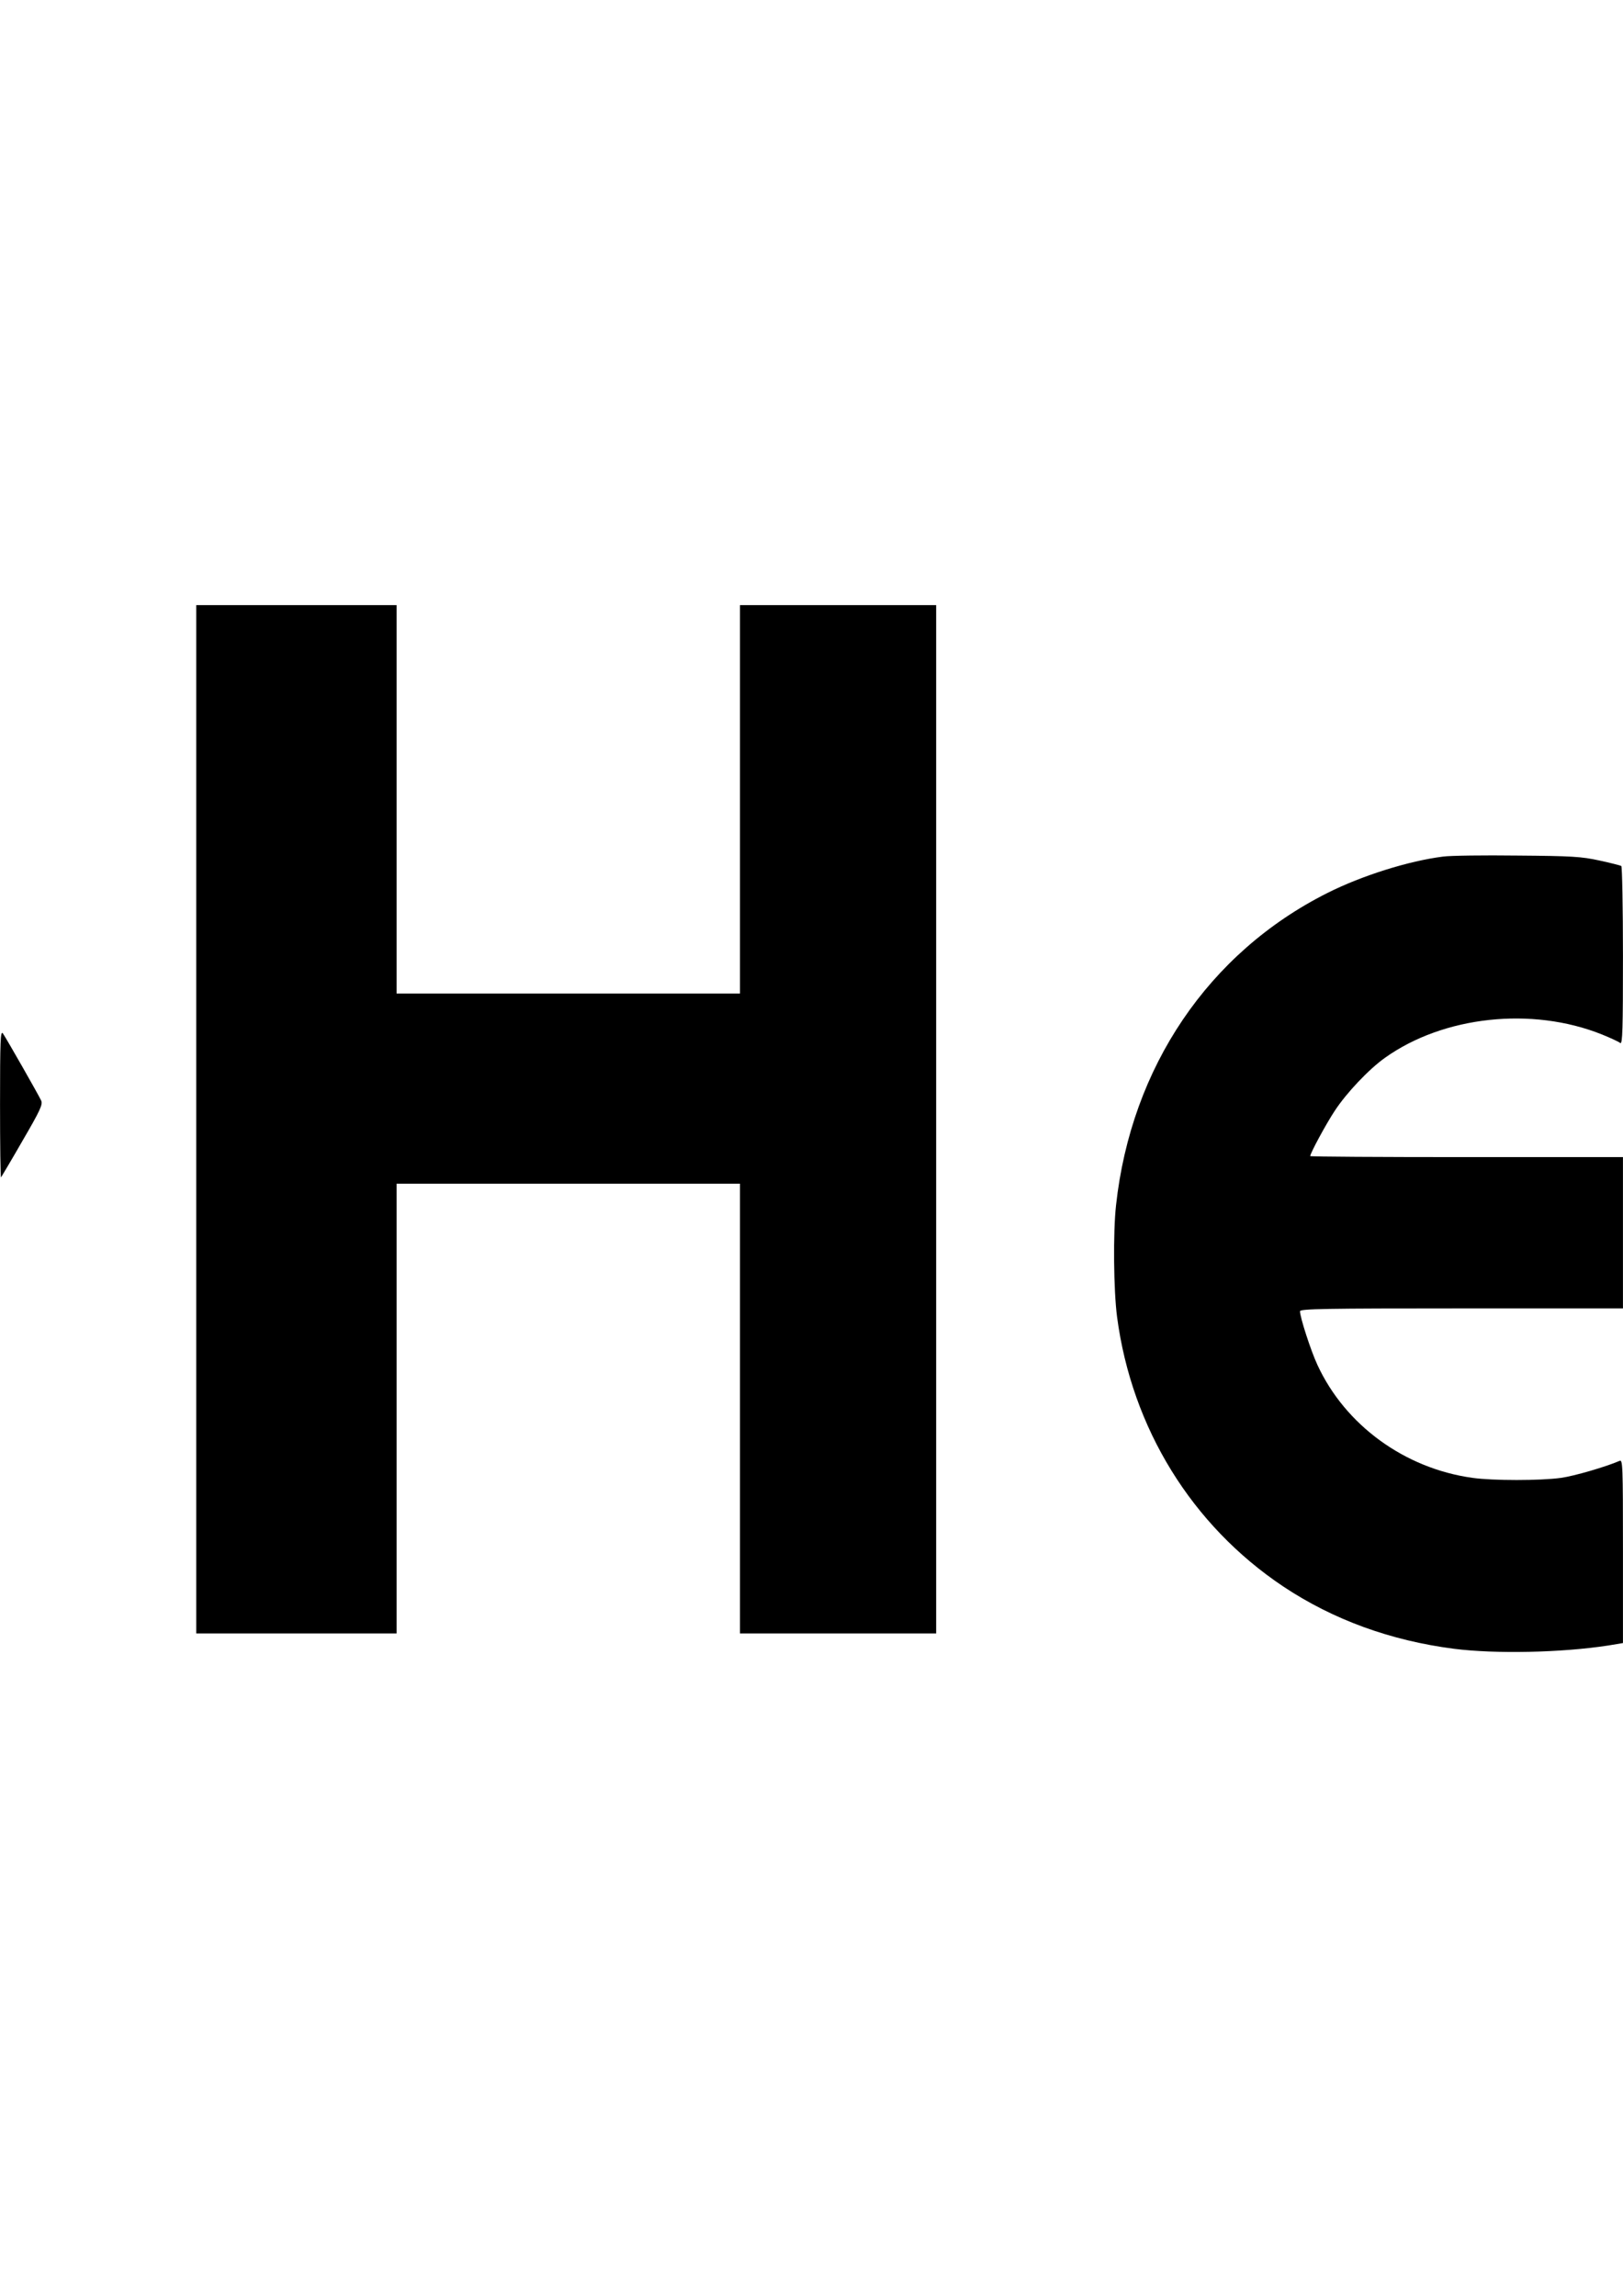
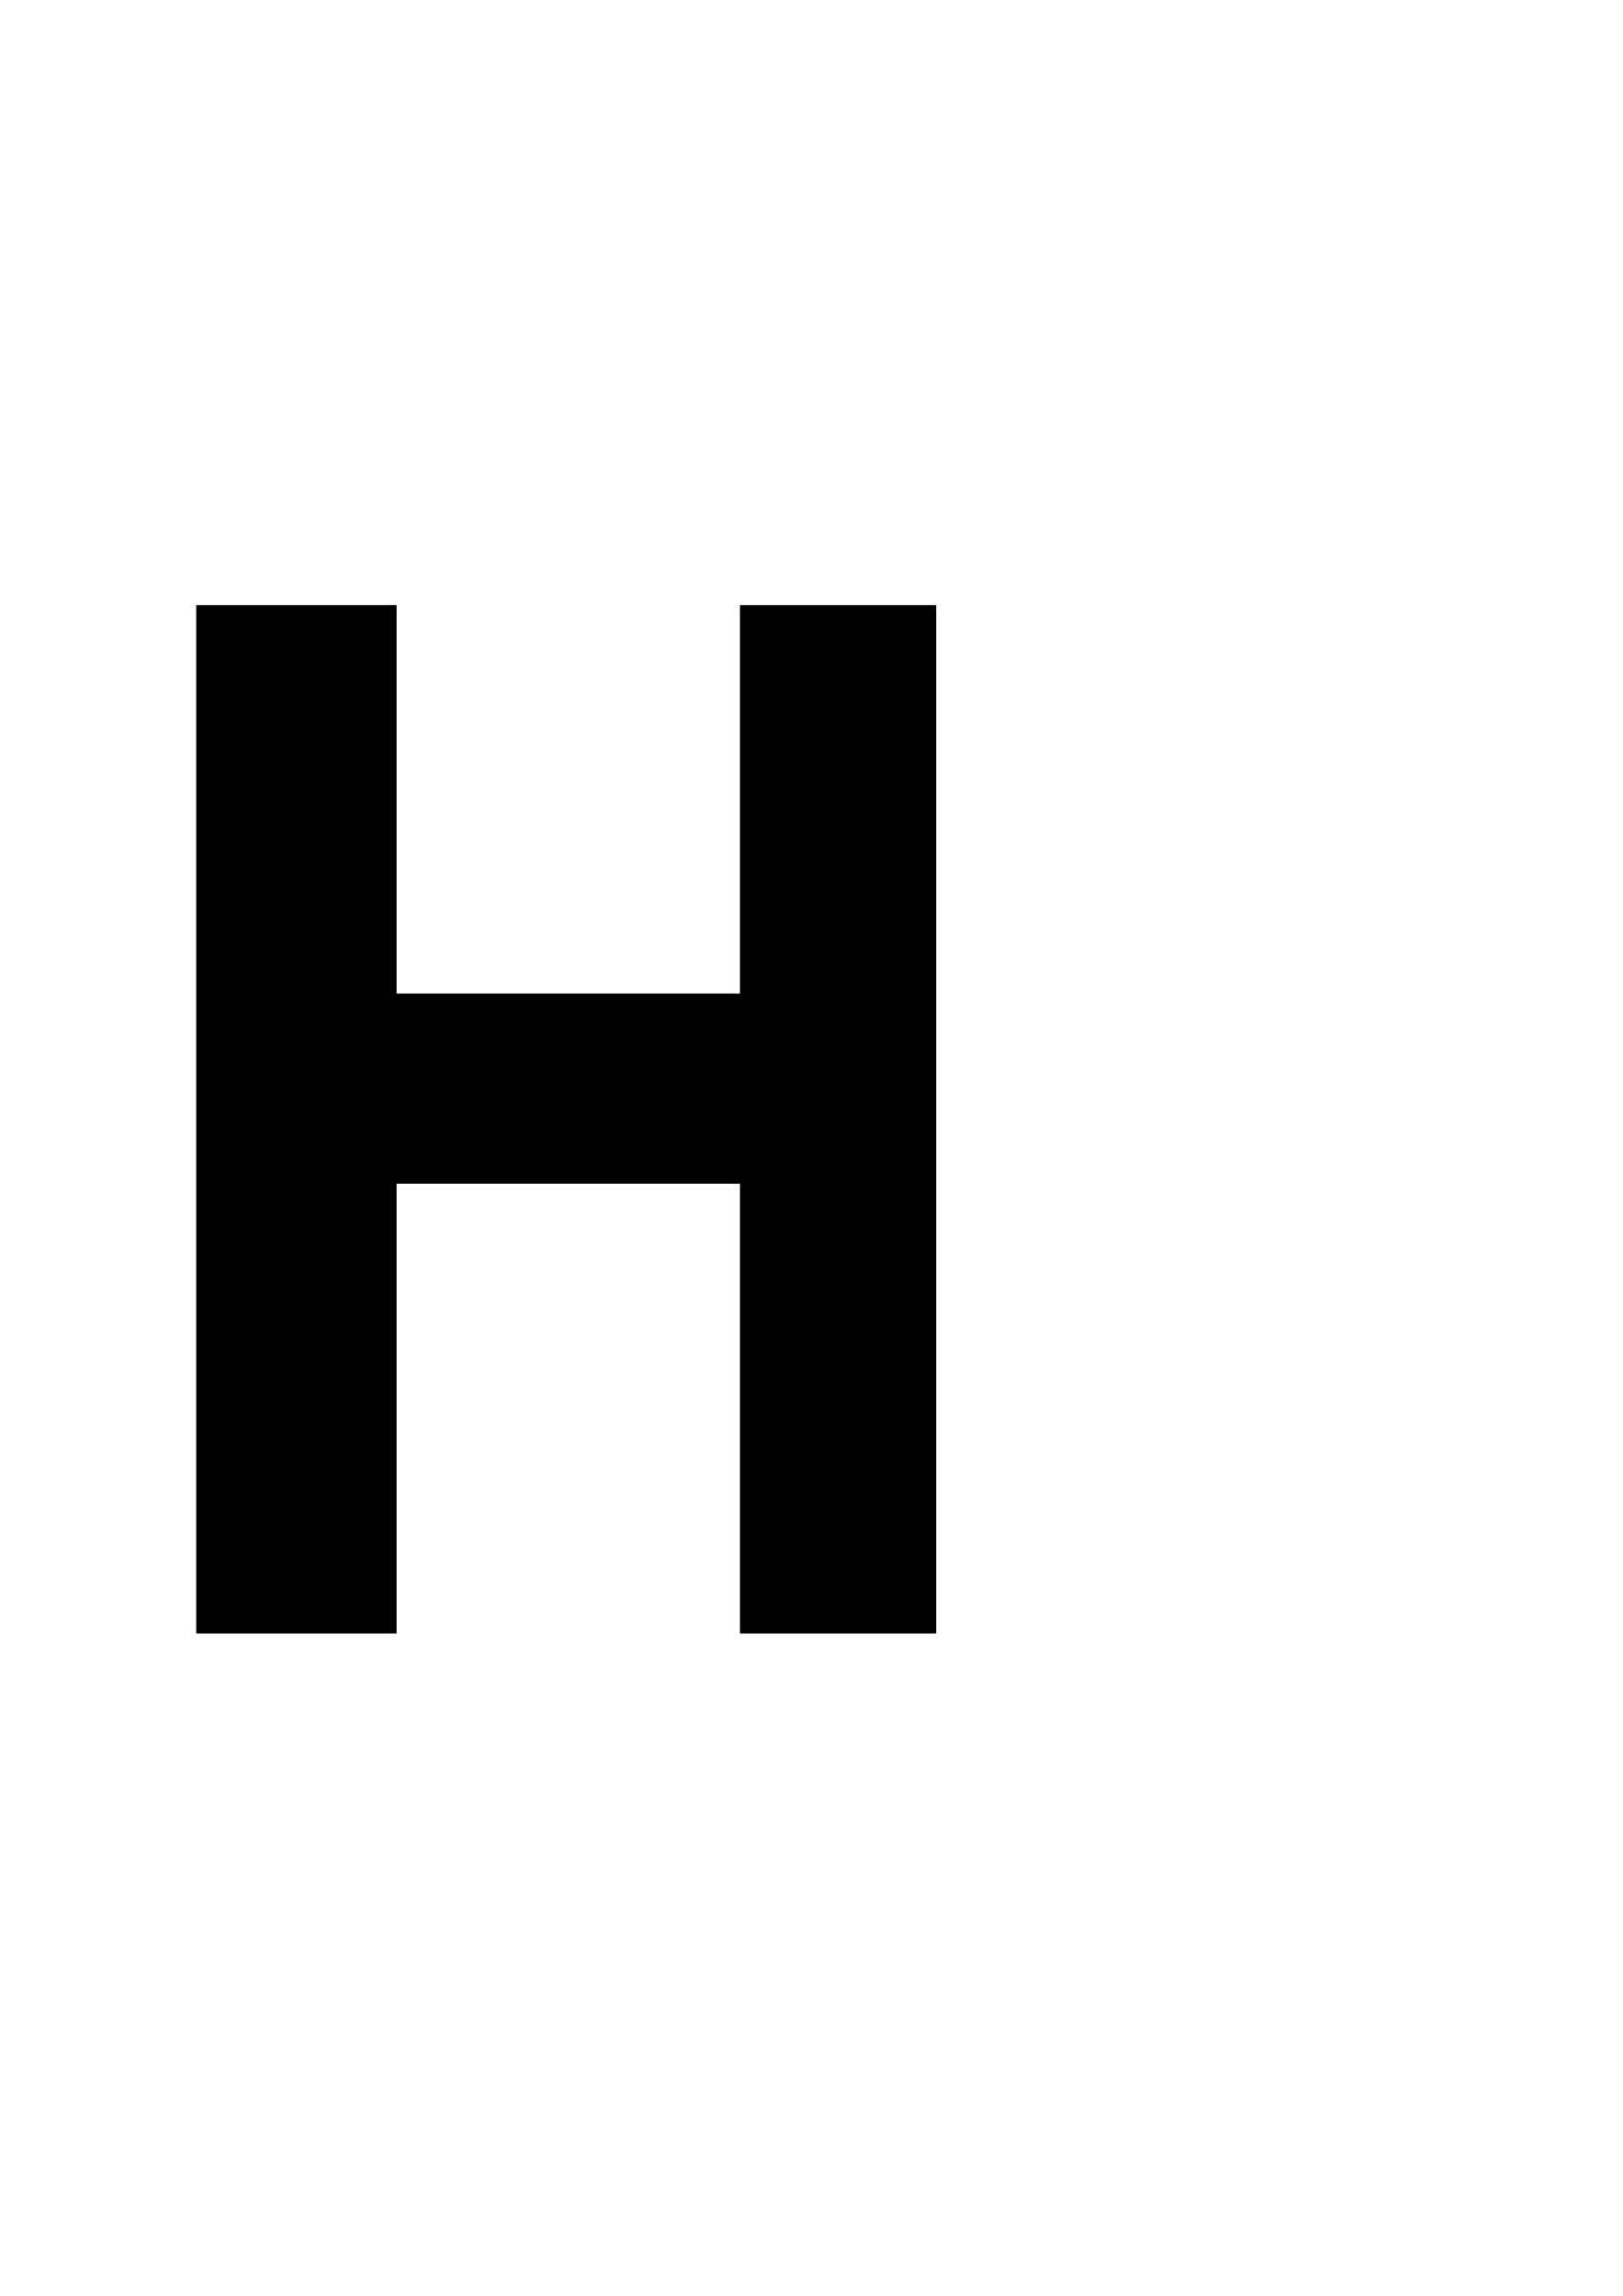
<svg xmlns="http://www.w3.org/2000/svg" version="1.0" width="210mm" height="297mm" viewBox="0 0 794 1123" preserveAspectRatio="xMidYMid meet">
  <g transform="translate(0,1123) scale(0.1,-0.1)" fill="#000000" stroke="none">
    <path d="M960 5755 l0 -2515 490 0 490 0 0 1100 0 1100 840 0 840 0 0 -1100 0 -1100 480 0 480 0 0 2515 0 2515 -480 0 -480 0 0 -950 0 -950 -840 0 -840 0 0 950 0 950 -490 0 -490 0 0 -2515z" />
-     <path d="M7060 7040 c-168 -21 -397 -93 -566 -178 -581 -292 -960 -851 -1034 -1527 -15 -134 -12 -418 5 -547 72 -544 366 -1020 814 -1319 244 -162 524 -264 834 -304 205 -26 527 -19 755 16 l72 12 0 449 c0 425 -1 450 -17 442 -67 -29 -221 -74 -286 -83 -101 -14 -334 -14 -433 0 -332 46 -623 258 -759 553 -32 69 -85 232 -85 262 0 12 123 14 790 14 l790 0 0 370 0 370 -765 0 c-421 0 -765 2 -765 5 0 14 78 158 119 220 58 89 168 205 247 261 286 204 719 251 1061 114 42 -17 83 -36 90 -42 11 -8 13 71 13 425 0 240 -4 438 -8 441 -5 3 -53 15 -108 27 -87 19 -135 22 -399 24 -165 2 -329 0 -365 -5z" />
-     <path d="M0 5831 c0 -201 2 -362 5 -360 2 3 50 83 105 179 88 151 100 178 91 197 -13 28 -168 300 -187 328 -12 16 -14 -35 -14 -344z" />
  </g>
</svg>